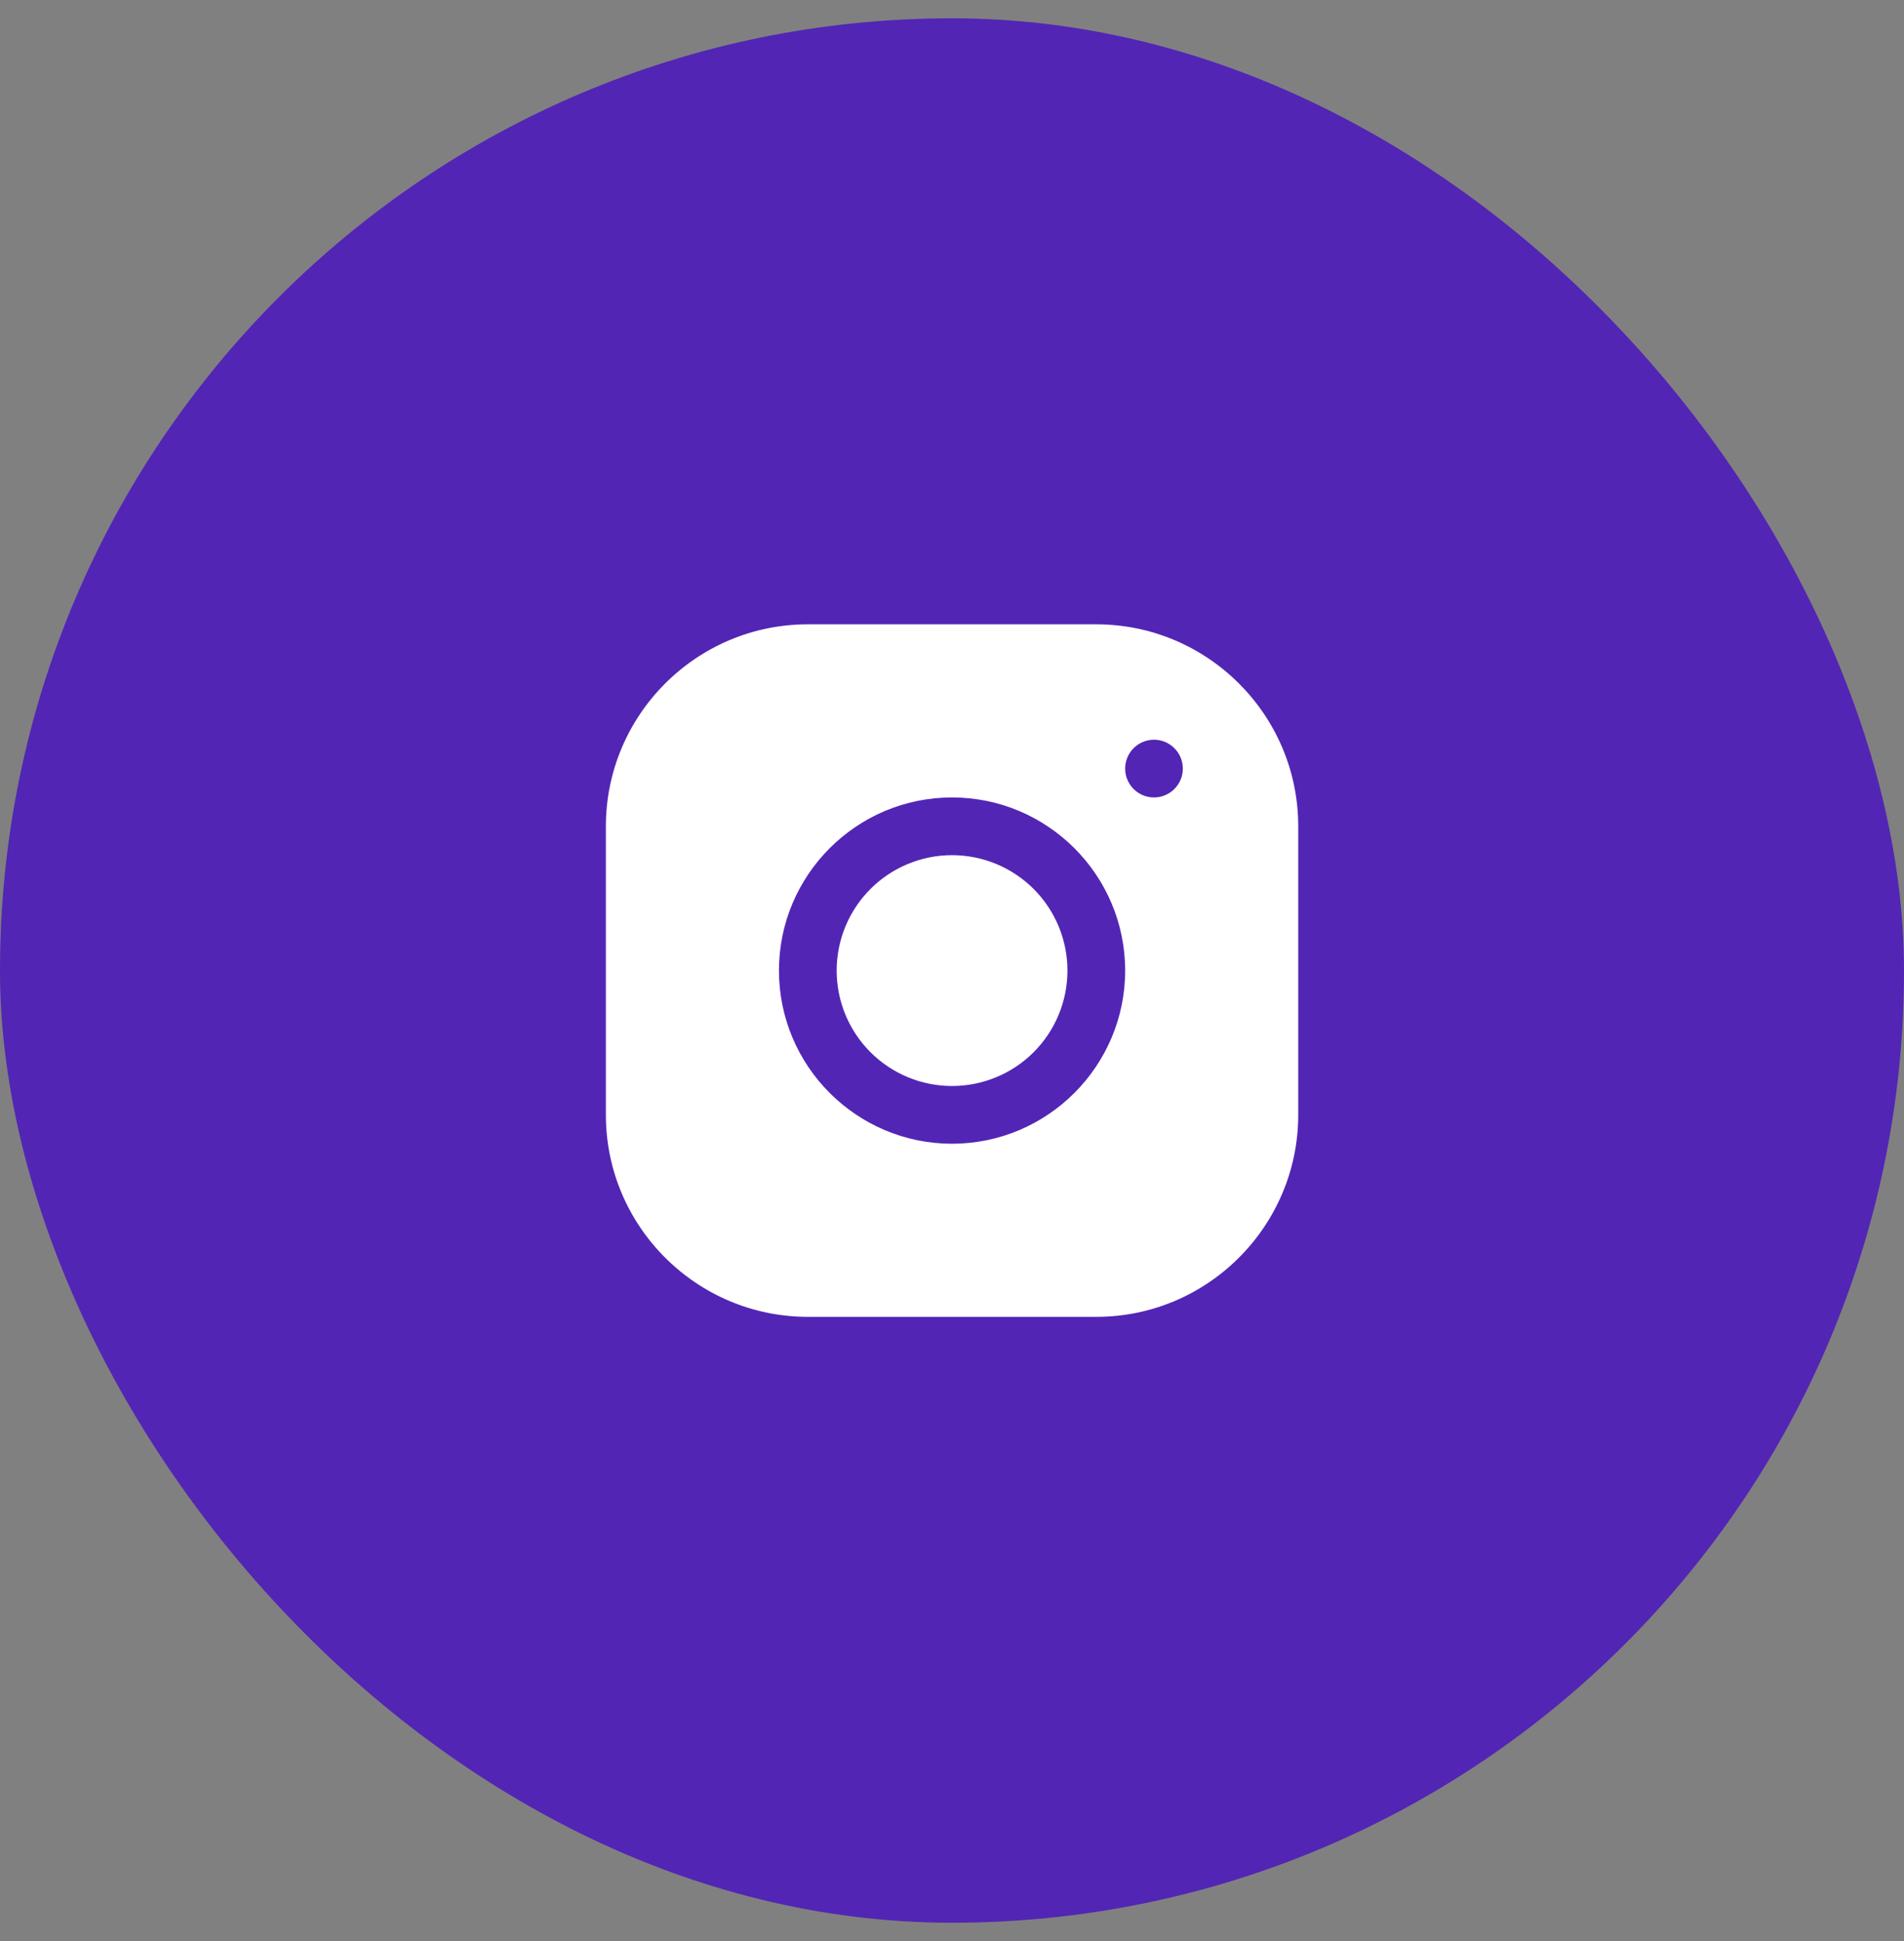
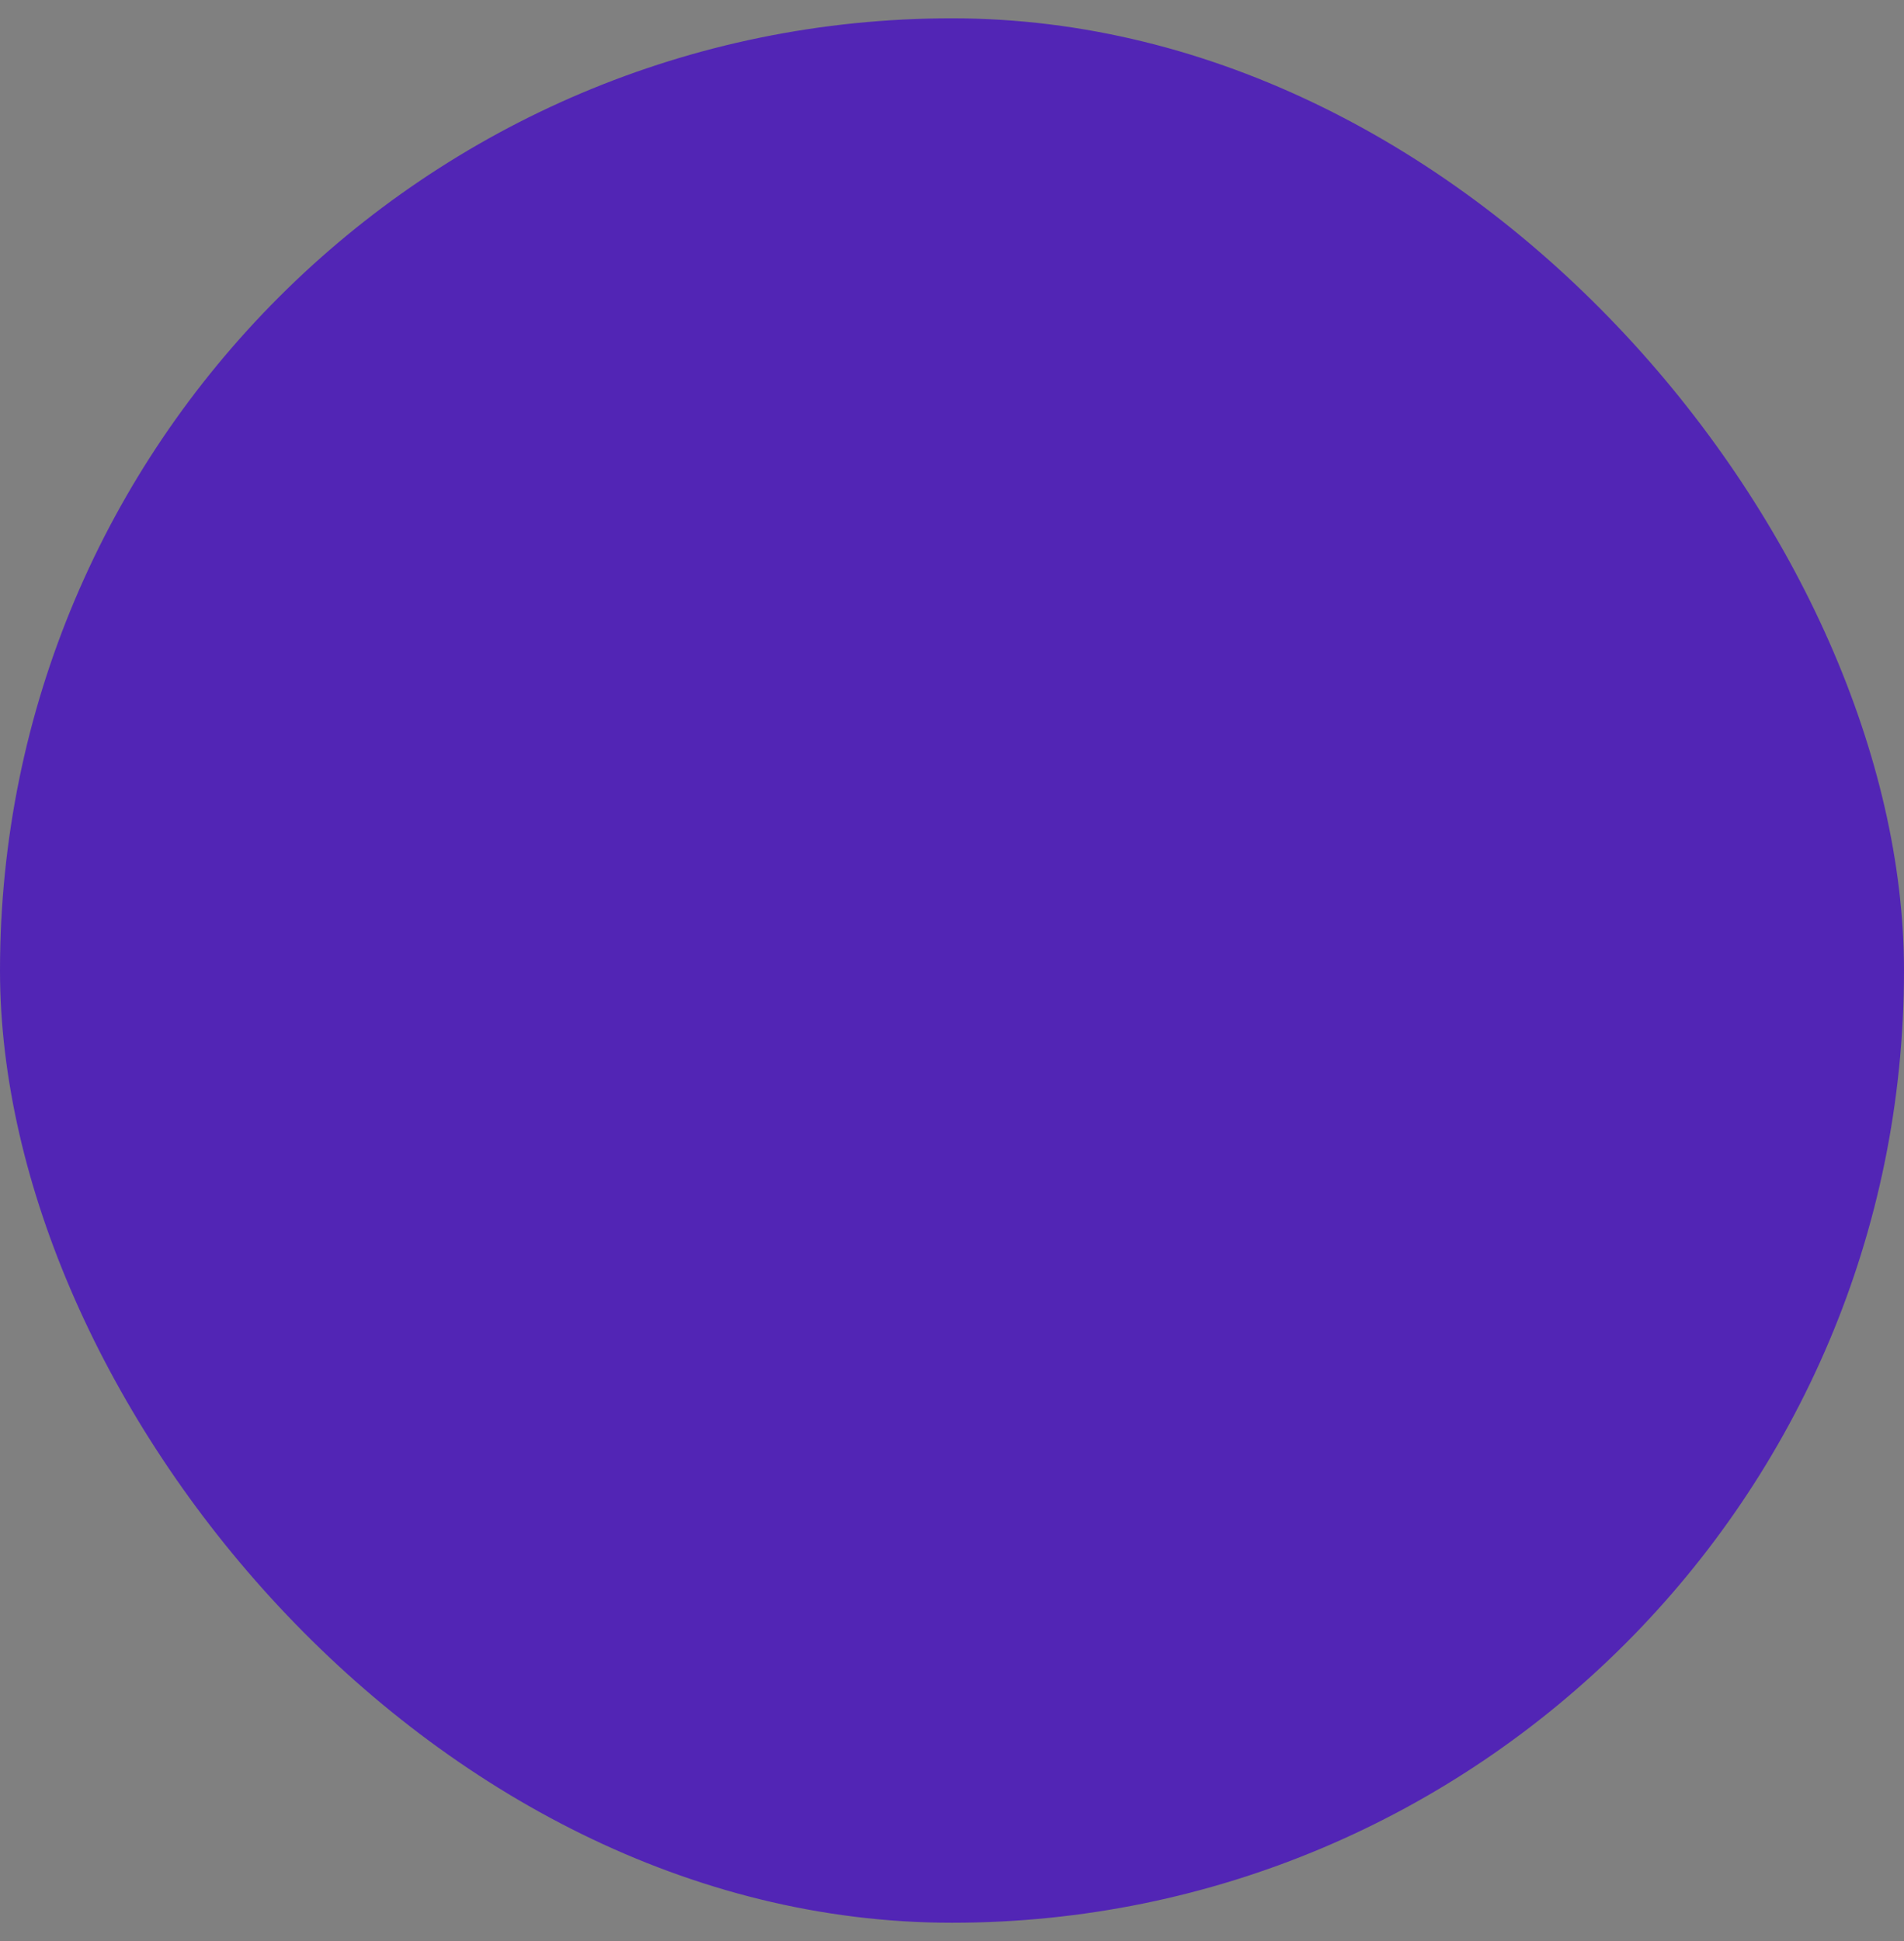
<svg xmlns="http://www.w3.org/2000/svg" width="52" height="53" viewBox="0 0 52 53" fill="none">
  <rect x="0" y="0" width="52" height="53" fill="#808080" stroke="none" />
  <rect y="0.5" width="52" height="52" rx="26" fill="#5225B5" />
-   <path d="M22.061 17.047C19.02 17.047 16.547 19.522 16.547 22.564V30.442C16.547 33.483 19.022 35.956 22.064 35.956H29.942C32.983 35.956 35.456 33.48 35.456 30.439V22.561C35.456 19.52 32.98 17.047 29.939 17.047H22.061ZM31.517 20.198C31.951 20.198 32.304 20.551 32.304 20.986C32.304 21.421 31.951 21.774 31.517 21.774C31.082 21.774 30.729 21.421 30.729 20.986C30.729 20.551 31.082 20.198 31.517 20.198ZM26.001 21.774C28.608 21.774 30.729 23.894 30.729 26.501C30.729 29.108 28.608 31.229 26.001 31.229C23.394 31.229 21.274 29.108 21.274 26.501C21.274 23.894 23.394 21.774 26.001 21.774ZM26.001 23.35C25.166 23.35 24.364 23.682 23.773 24.273C23.182 24.864 22.85 25.666 22.85 26.501C22.85 27.337 23.182 28.139 23.773 28.73C24.364 29.321 25.166 29.653 26.001 29.653C26.837 29.653 27.639 29.321 28.23 28.73C28.821 28.139 29.153 27.337 29.153 26.501C29.153 25.666 28.821 24.864 28.23 24.273C27.639 23.682 26.837 23.35 26.001 23.35Z" fill="white" />
</svg>